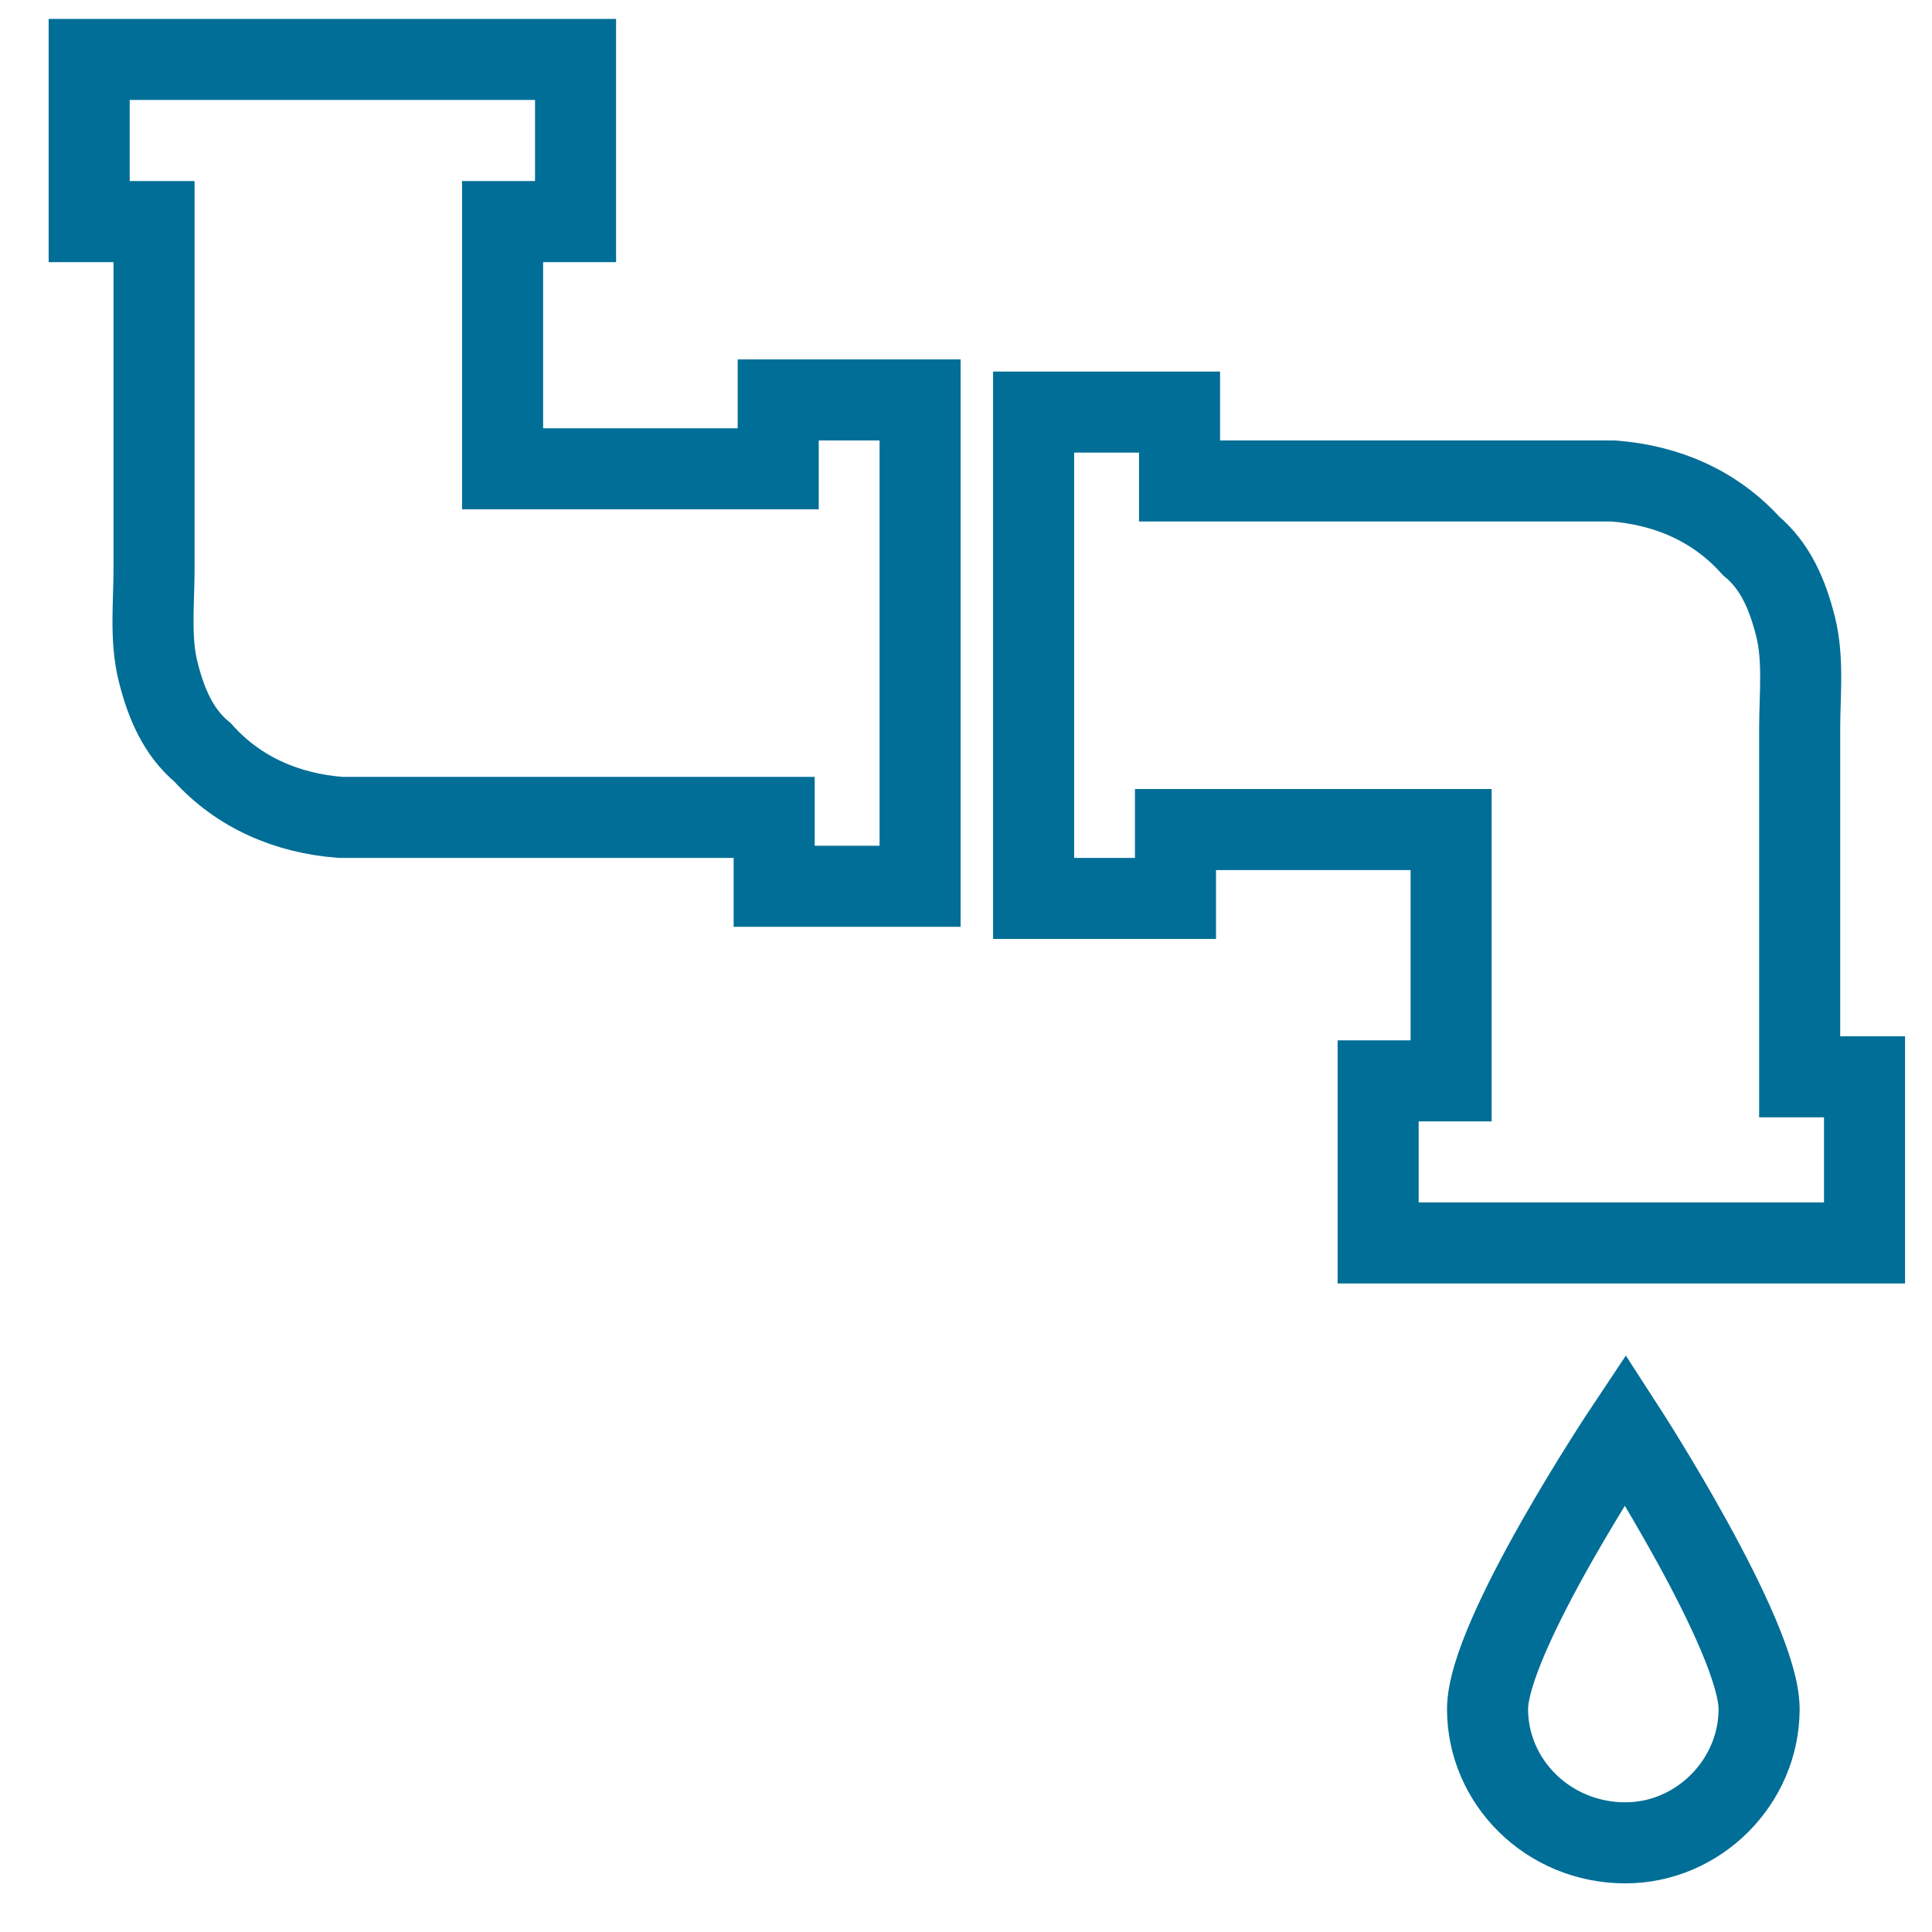
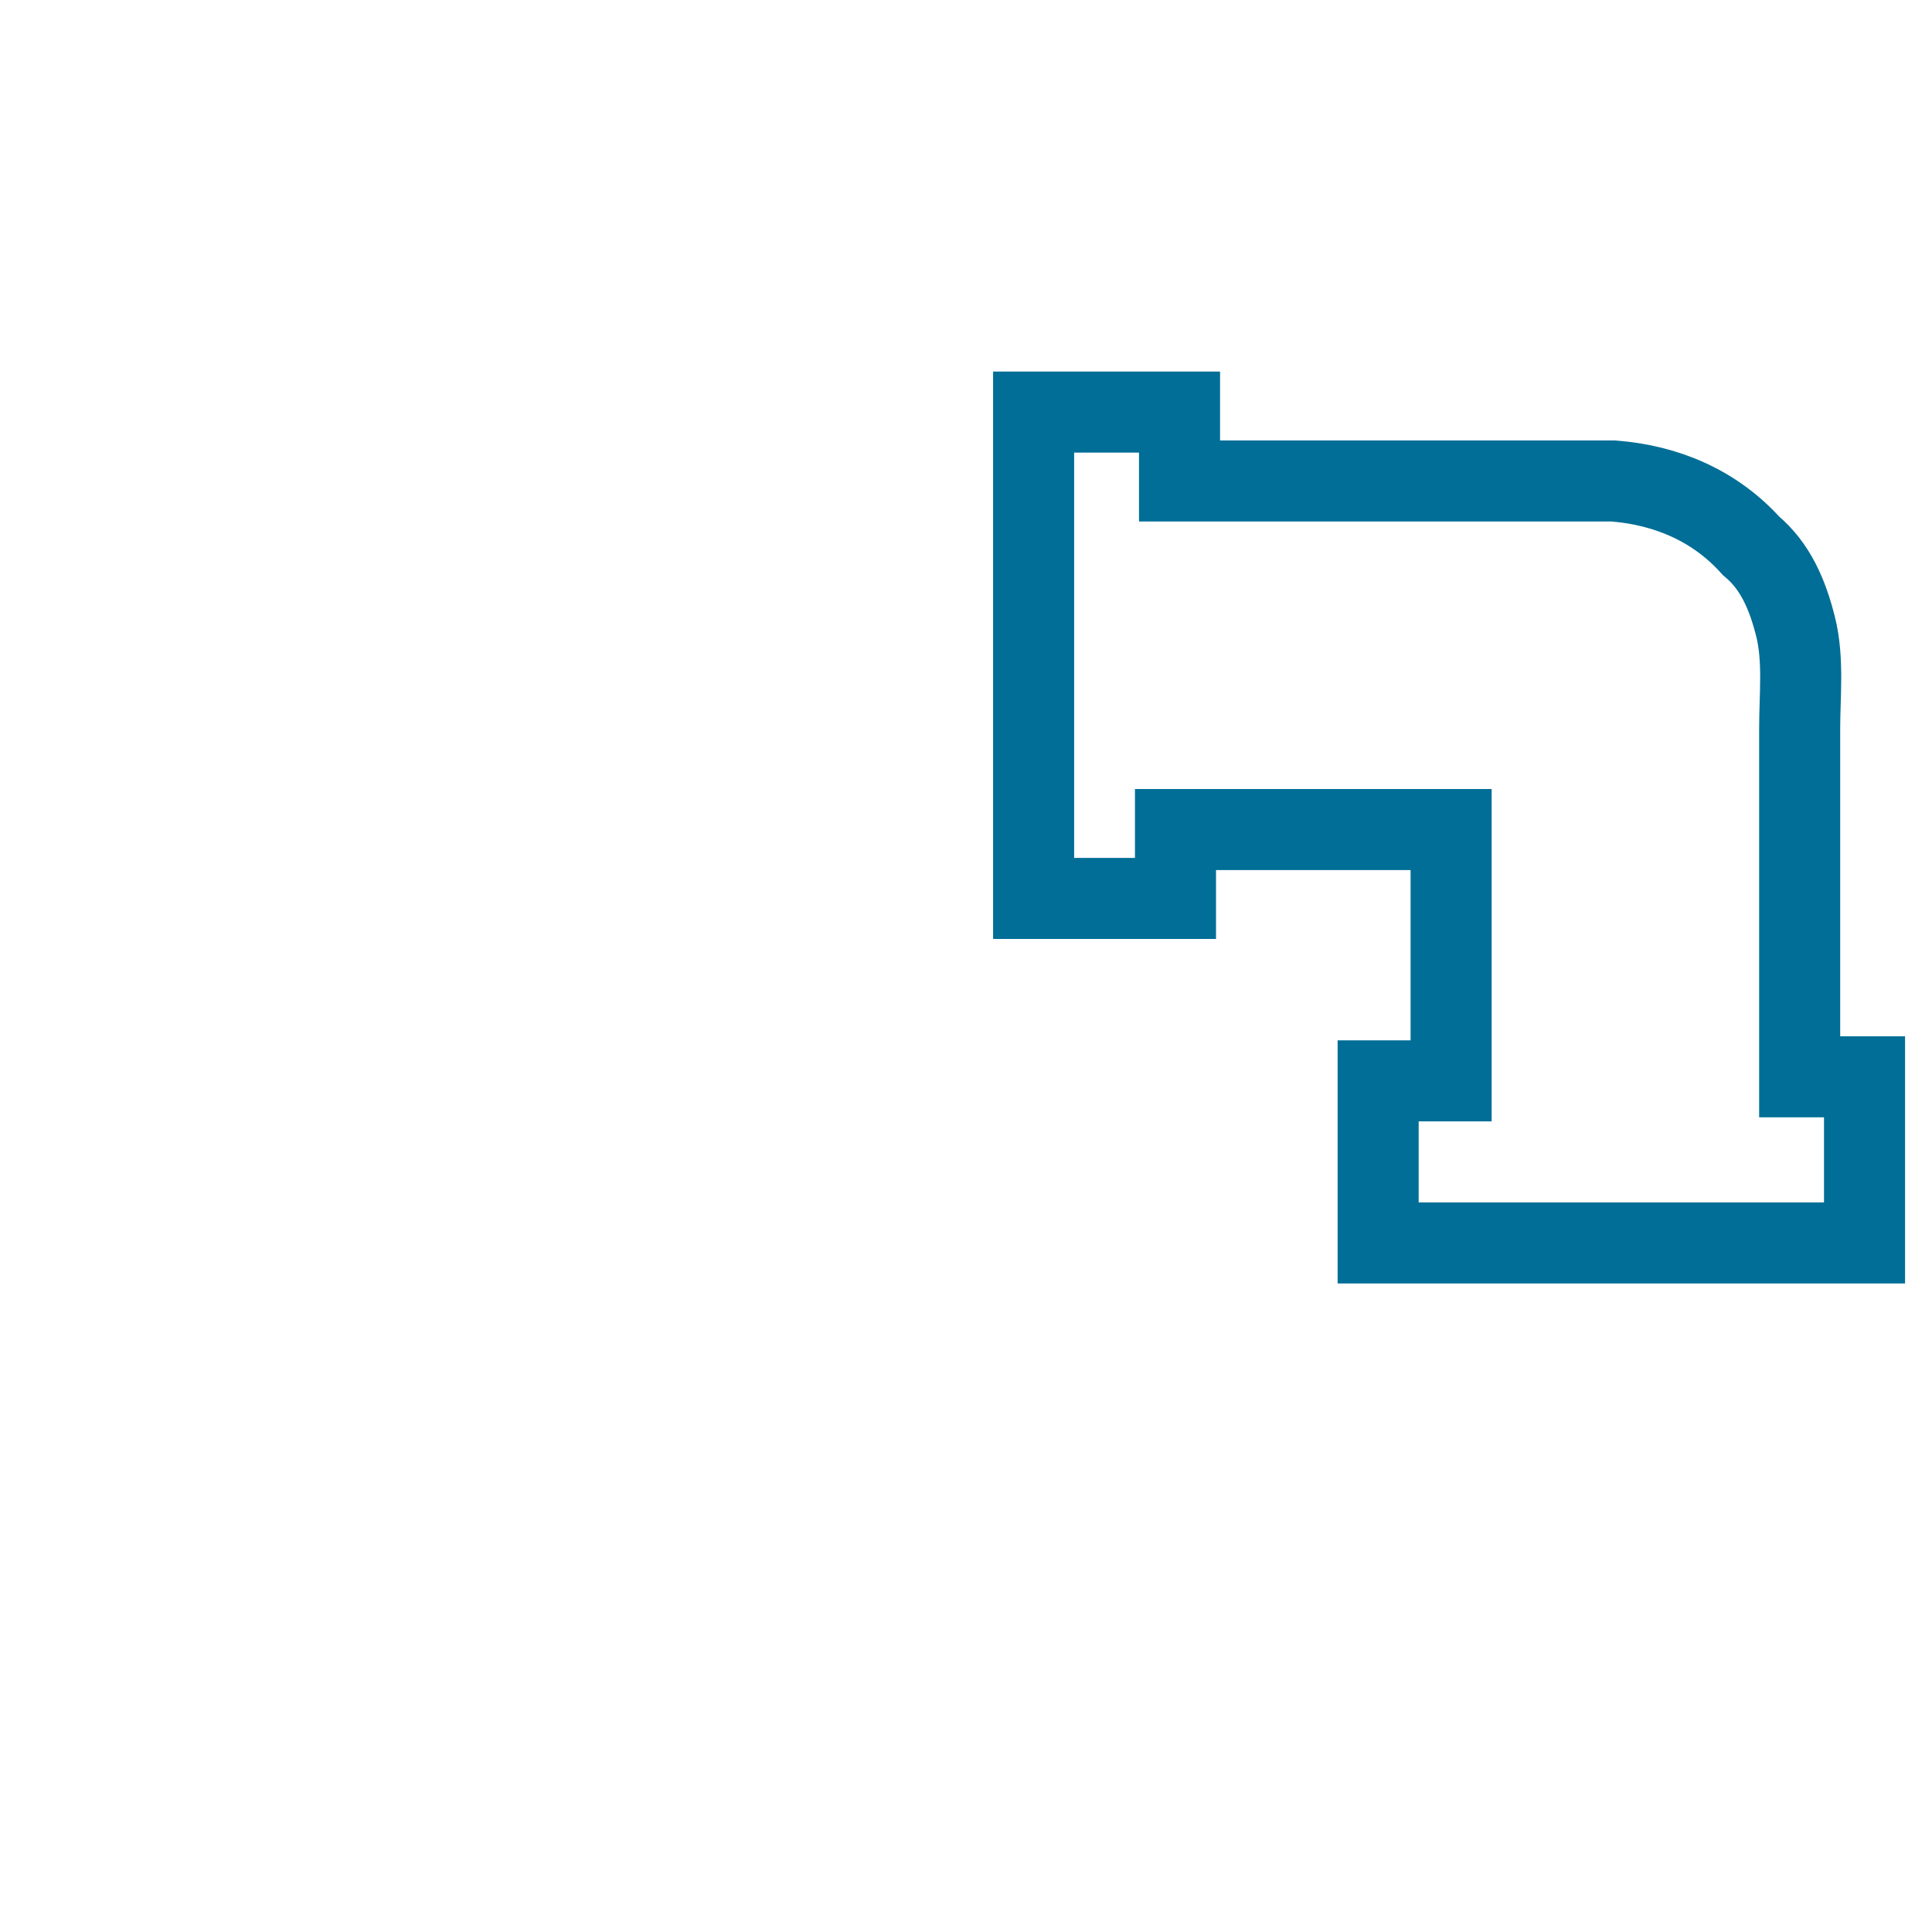
<svg xmlns="http://www.w3.org/2000/svg" width="65" height="65" viewBox="0 0 65 65" fill="none">
-   <path d="M59.183 57.5C59.183 55.045 54.683 48.091 54.683 48.091C54.683 48.091 50.047 55.045 50.047 57.5C50.047 59.955 52.092 62 54.683 62C57.138 62 59.183 59.955 59.183 57.5Z" stroke="#006E96" stroke-width="2.727" stroke-miterlimit="10" />
-   <path d="M3 2V7.455H5.182C5.182 8.136 5.182 8.955 5.182 9.636C5.182 11.273 5.182 12.773 5.182 14.409C5.182 16.046 5.182 17.546 5.182 19.182C5.182 20.273 5.045 21.5 5.318 22.591C5.591 23.682 6 24.636 6.818 25.318C8.045 26.682 9.682 27.364 11.455 27.5C11.727 27.5 12 27.5 12.273 27.5C12.955 27.5 13.636 27.5 14.318 27.5C16.227 27.5 18 27.5 19.909 27.5C21.546 27.5 23.182 27.5 24.682 27.5C25.091 27.5 25.5 27.5 26.046 27.5V29.818H30.955V13.455H26.182V15.773H16.909V7.455H19.364V2H3Z" stroke="#006E96" stroke-width="2.727" stroke-miterlimit="10" />
  <path d="M62.73 41.682V36.227H60.548C60.548 35.546 60.548 34.727 60.548 34.046C60.548 32.409 60.548 30.909 60.548 29.273C60.548 27.637 60.548 26.137 60.548 24.5C60.548 23.409 60.685 22.182 60.412 21.091C60.139 20 59.73 19.046 58.912 18.364C57.685 17 56.048 16.318 54.276 16.182C54.003 16.182 53.73 16.182 53.457 16.182C52.776 16.182 52.094 16.182 51.412 16.182C49.503 16.182 47.73 16.182 45.821 16.182C44.184 16.182 42.548 16.182 41.048 16.182C40.639 16.182 40.23 16.182 39.684 16.182V13.864H34.775V30.227H39.548V27.909H48.821V36.364H46.366V41.818H62.73V41.682Z" stroke="#006E96" stroke-width="2.727" stroke-miterlimit="10" />
</svg>